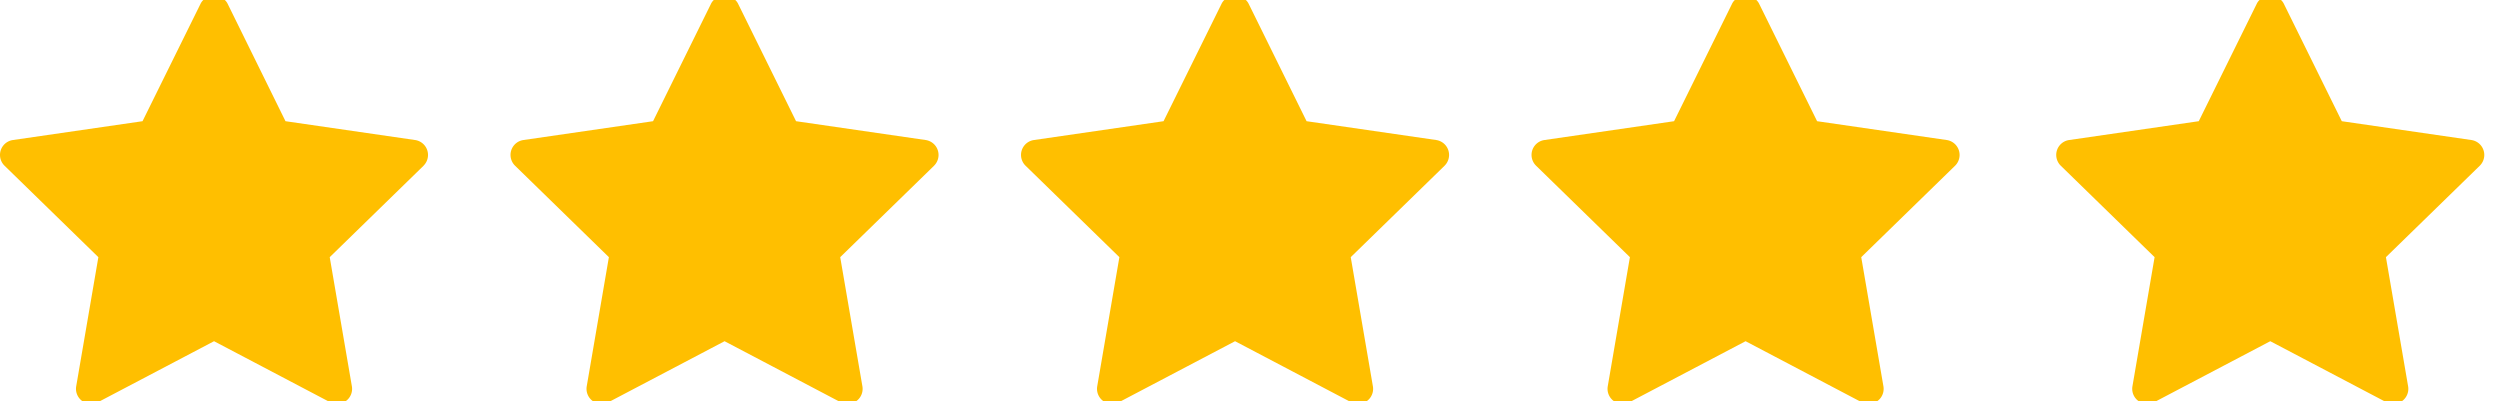
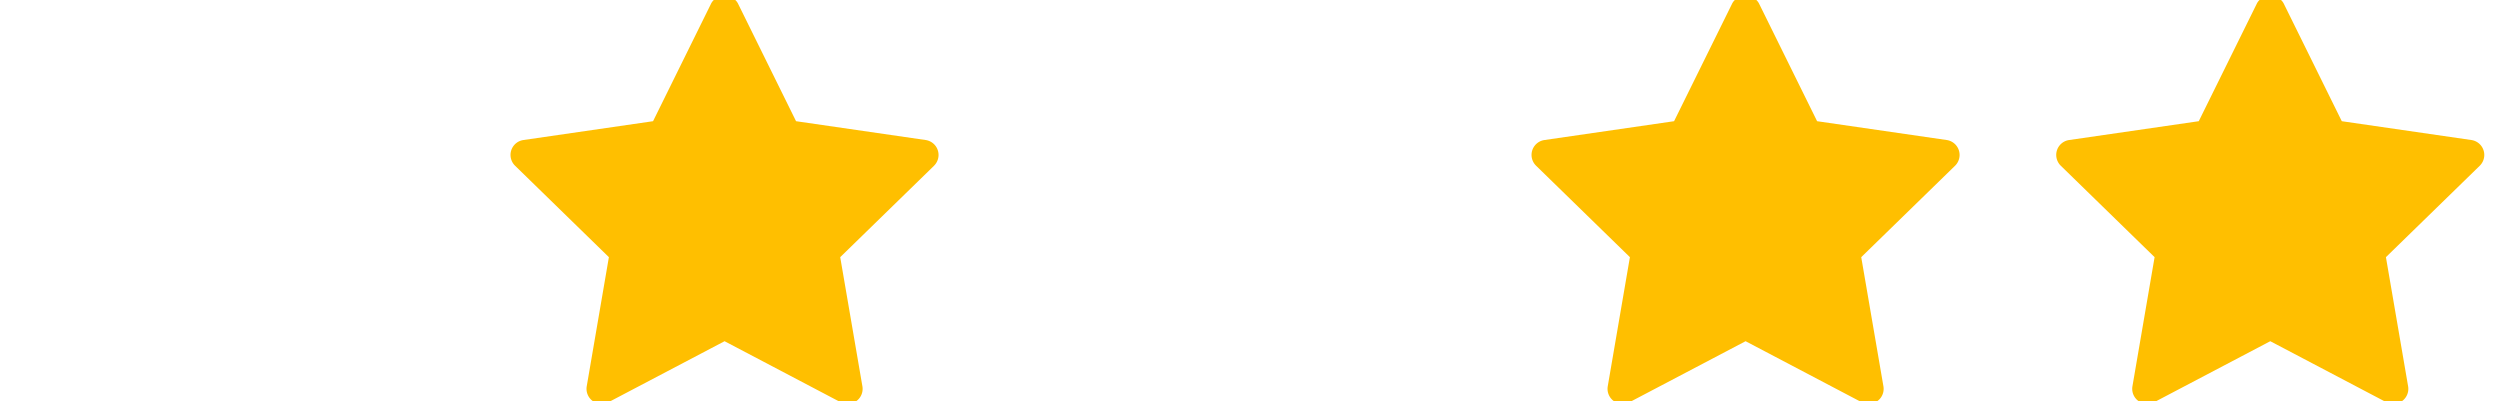
<svg xmlns="http://www.w3.org/2000/svg" width="81" height="13" viewBox="0 0 81 13">
  <g>
    <g>
-       <path fill="#ffbf00" d="M13.723 5.37l-3.04 2.962.718 4.185a.488.488 0 0 1-.708.514l-3.758-1.976-3.758 1.975a.488.488 0 0 1-.708-.514l.718-4.184-3.04-2.963a.488.488 0 0 1 .271-.832l4.2-.61L6.499.12c.164-.333.71-.333.875 0L9.25 3.927l4.2.61a.489.489 0 0 1 .272.832z" />
-     </g>
+       </g>
    <g>
      <path fill="#ffbf00" d="M30.263 5.37l-3.04 2.962.719 4.185a.488.488 0 0 1-.708.514l-3.758-1.976-3.758 1.975a.488.488 0 0 1-.708-.514l.718-4.184-3.04-2.963a.488.488 0 0 1 .27-.832l4.201-.61L23.038.12c.164-.333.71-.333.875 0l1.879 3.807 4.2.61a.489.489 0 0 1 .271.832z" />
    </g>
    <g>
-       <path fill="#ffbf00" d="M46.804 5.37l-3.04 2.962.718 4.185a.488.488 0 0 1-.708.514l-3.758-1.976-3.758 1.975a.488.488 0 0 1-.708-.514l.718-4.184-3.04-2.963a.488.488 0 0 1 .271-.832l4.2-.61L39.58.12c.164-.333.71-.333.875 0l1.878 3.807 4.201.61a.489.489 0 0 1 .27.832z" />
-     </g>
+       </g>
    <g>
      <path fill="#ffbf00" d="M63.344 5.37l-3.04 2.962.719 4.185a.488.488 0 0 1-.708.514l-3.758-1.976-3.758 1.975a.488.488 0 0 1-.708-.514l.718-4.184-3.04-2.963a.488.488 0 0 1 .27-.832l4.201-.61L56.12.12c.164-.333.71-.333.875 0l1.879 3.807 4.2.61a.489.489 0 0 1 .271.832z" />
    </g>
    <g>
      <path fill="#ffbf00" d="M80.344 5.37l-3.04 2.962.719 4.185a.488.488 0 0 1-.708.514l-3.758-1.976-3.758 1.975a.488.488 0 0 1-.708-.514l.718-4.184-3.04-2.963a.488.488 0 0 1 .27-.832l4.201-.61L73.12.12c.164-.333.71-.333.875 0l1.879 3.807 4.2.61a.489.489 0 0 1 .271.832z" />
    </g>
  </g>
</svg>